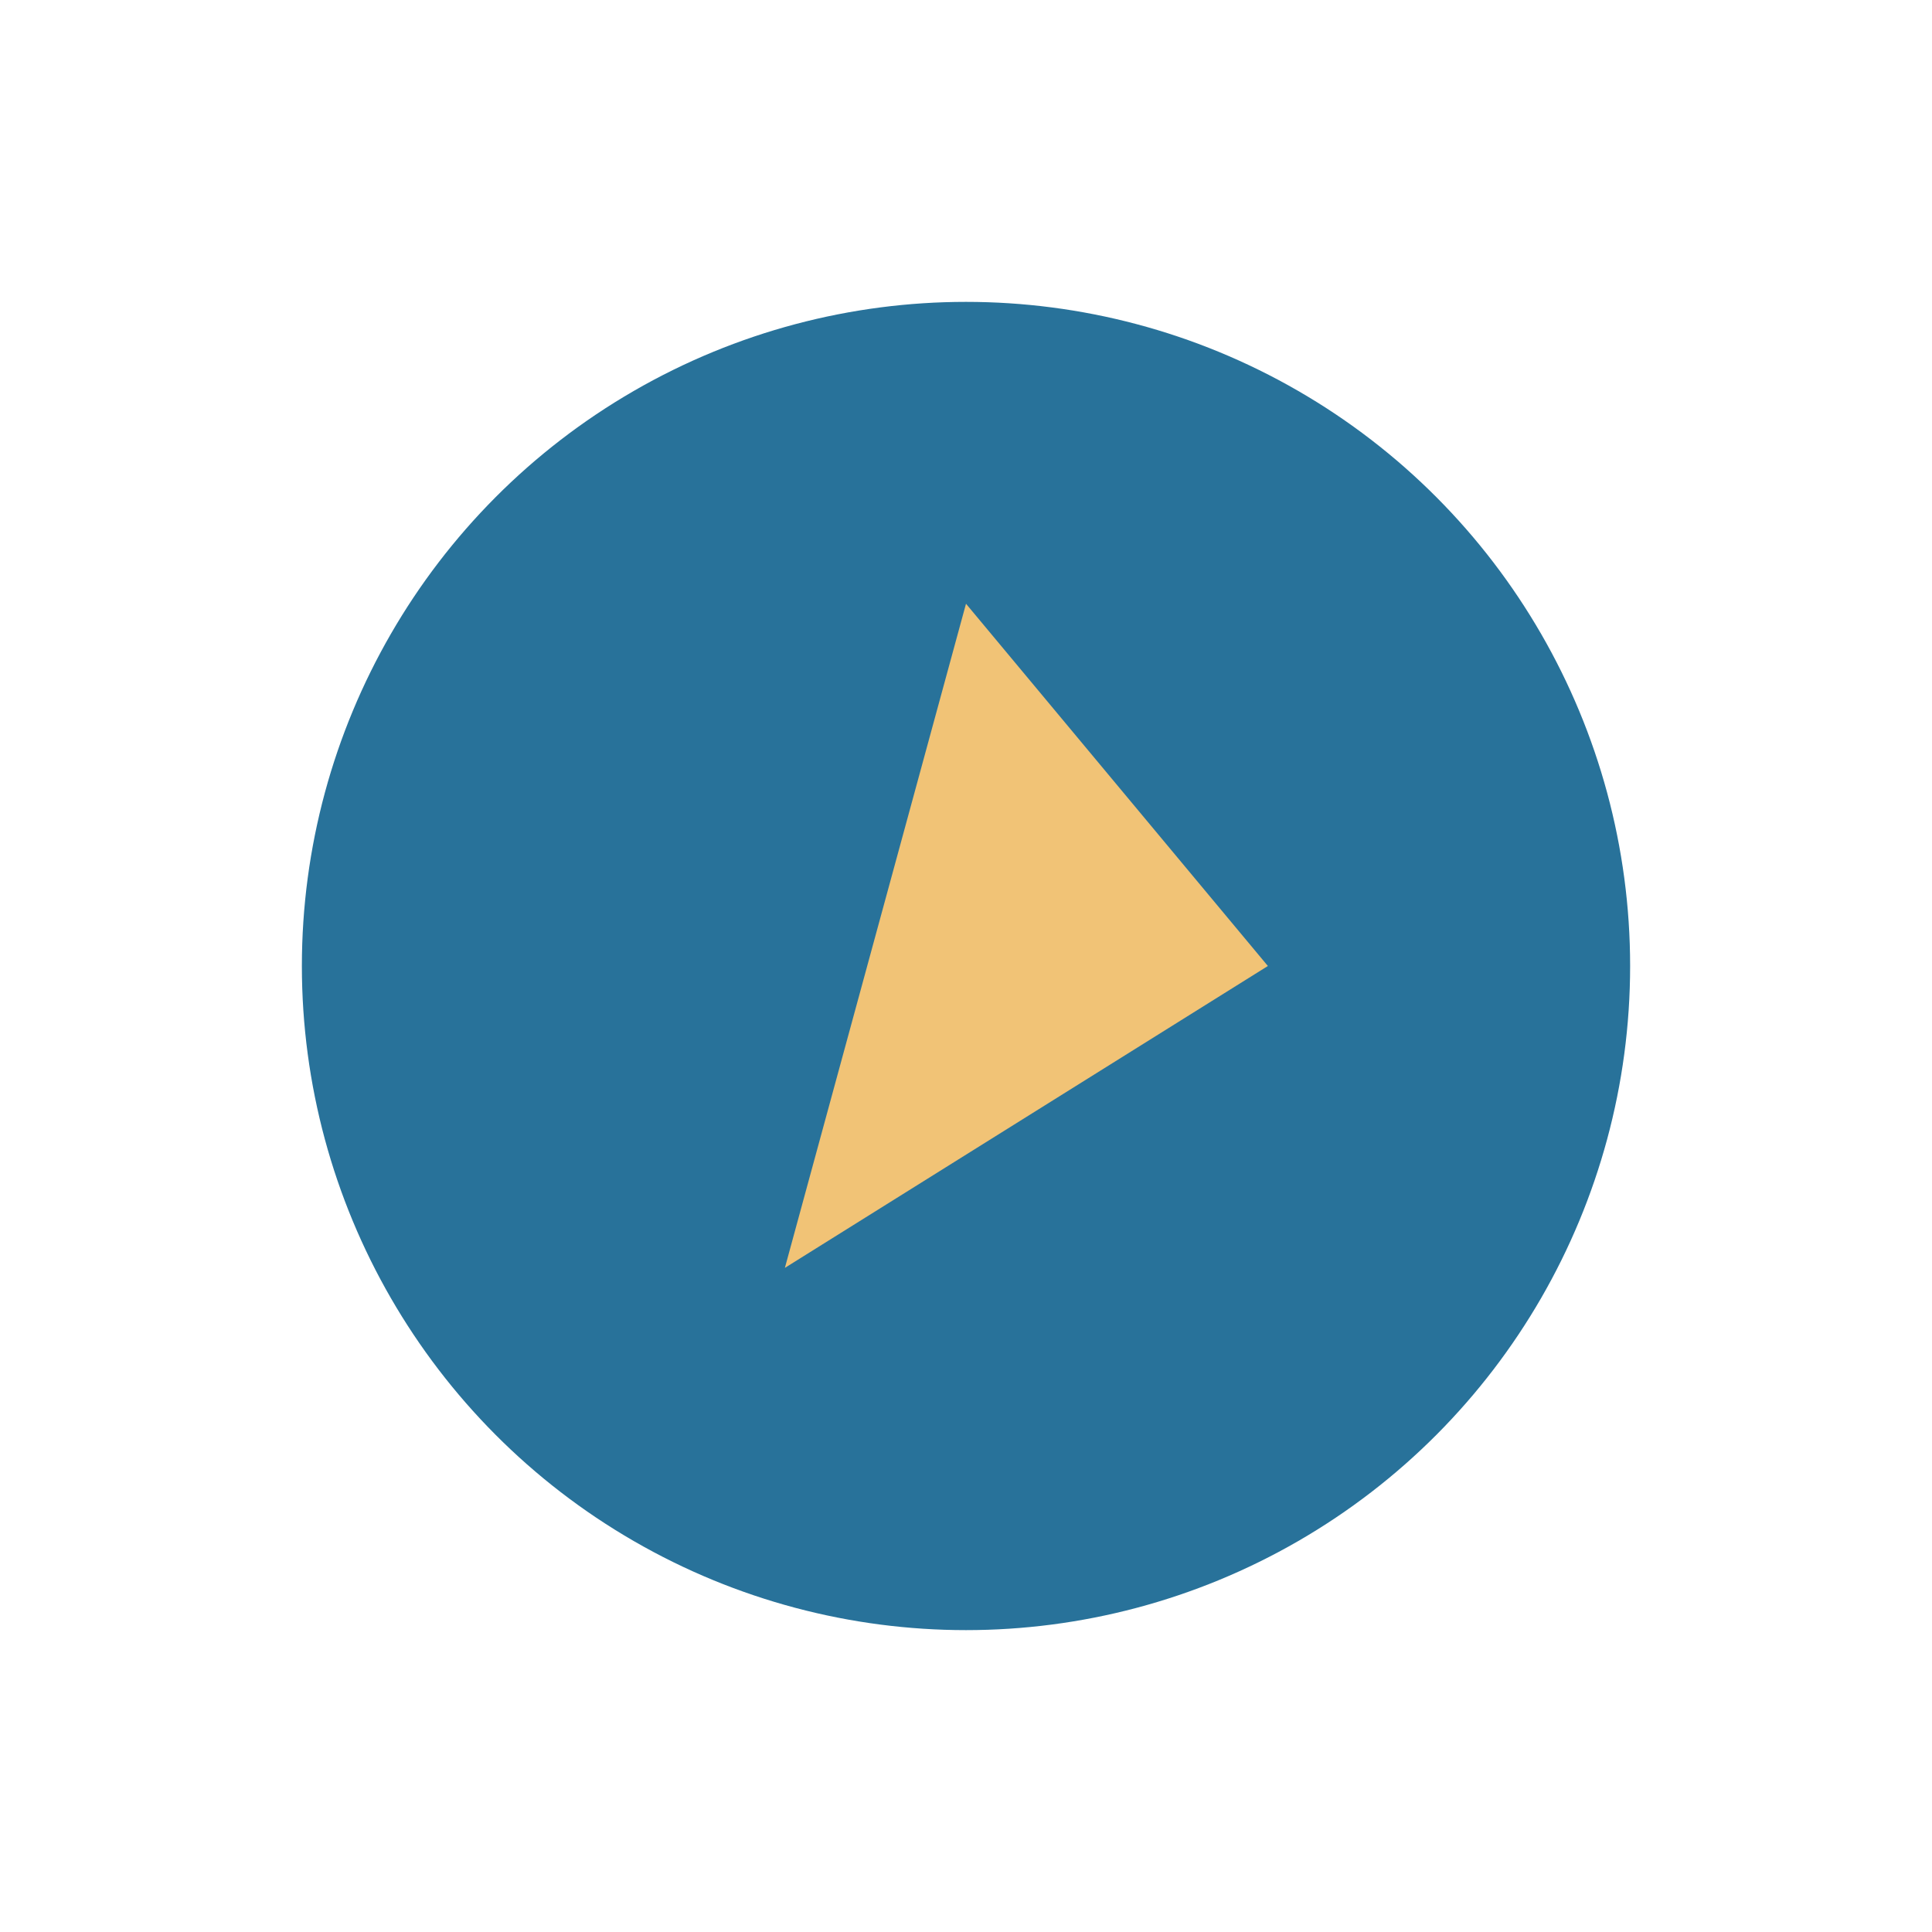
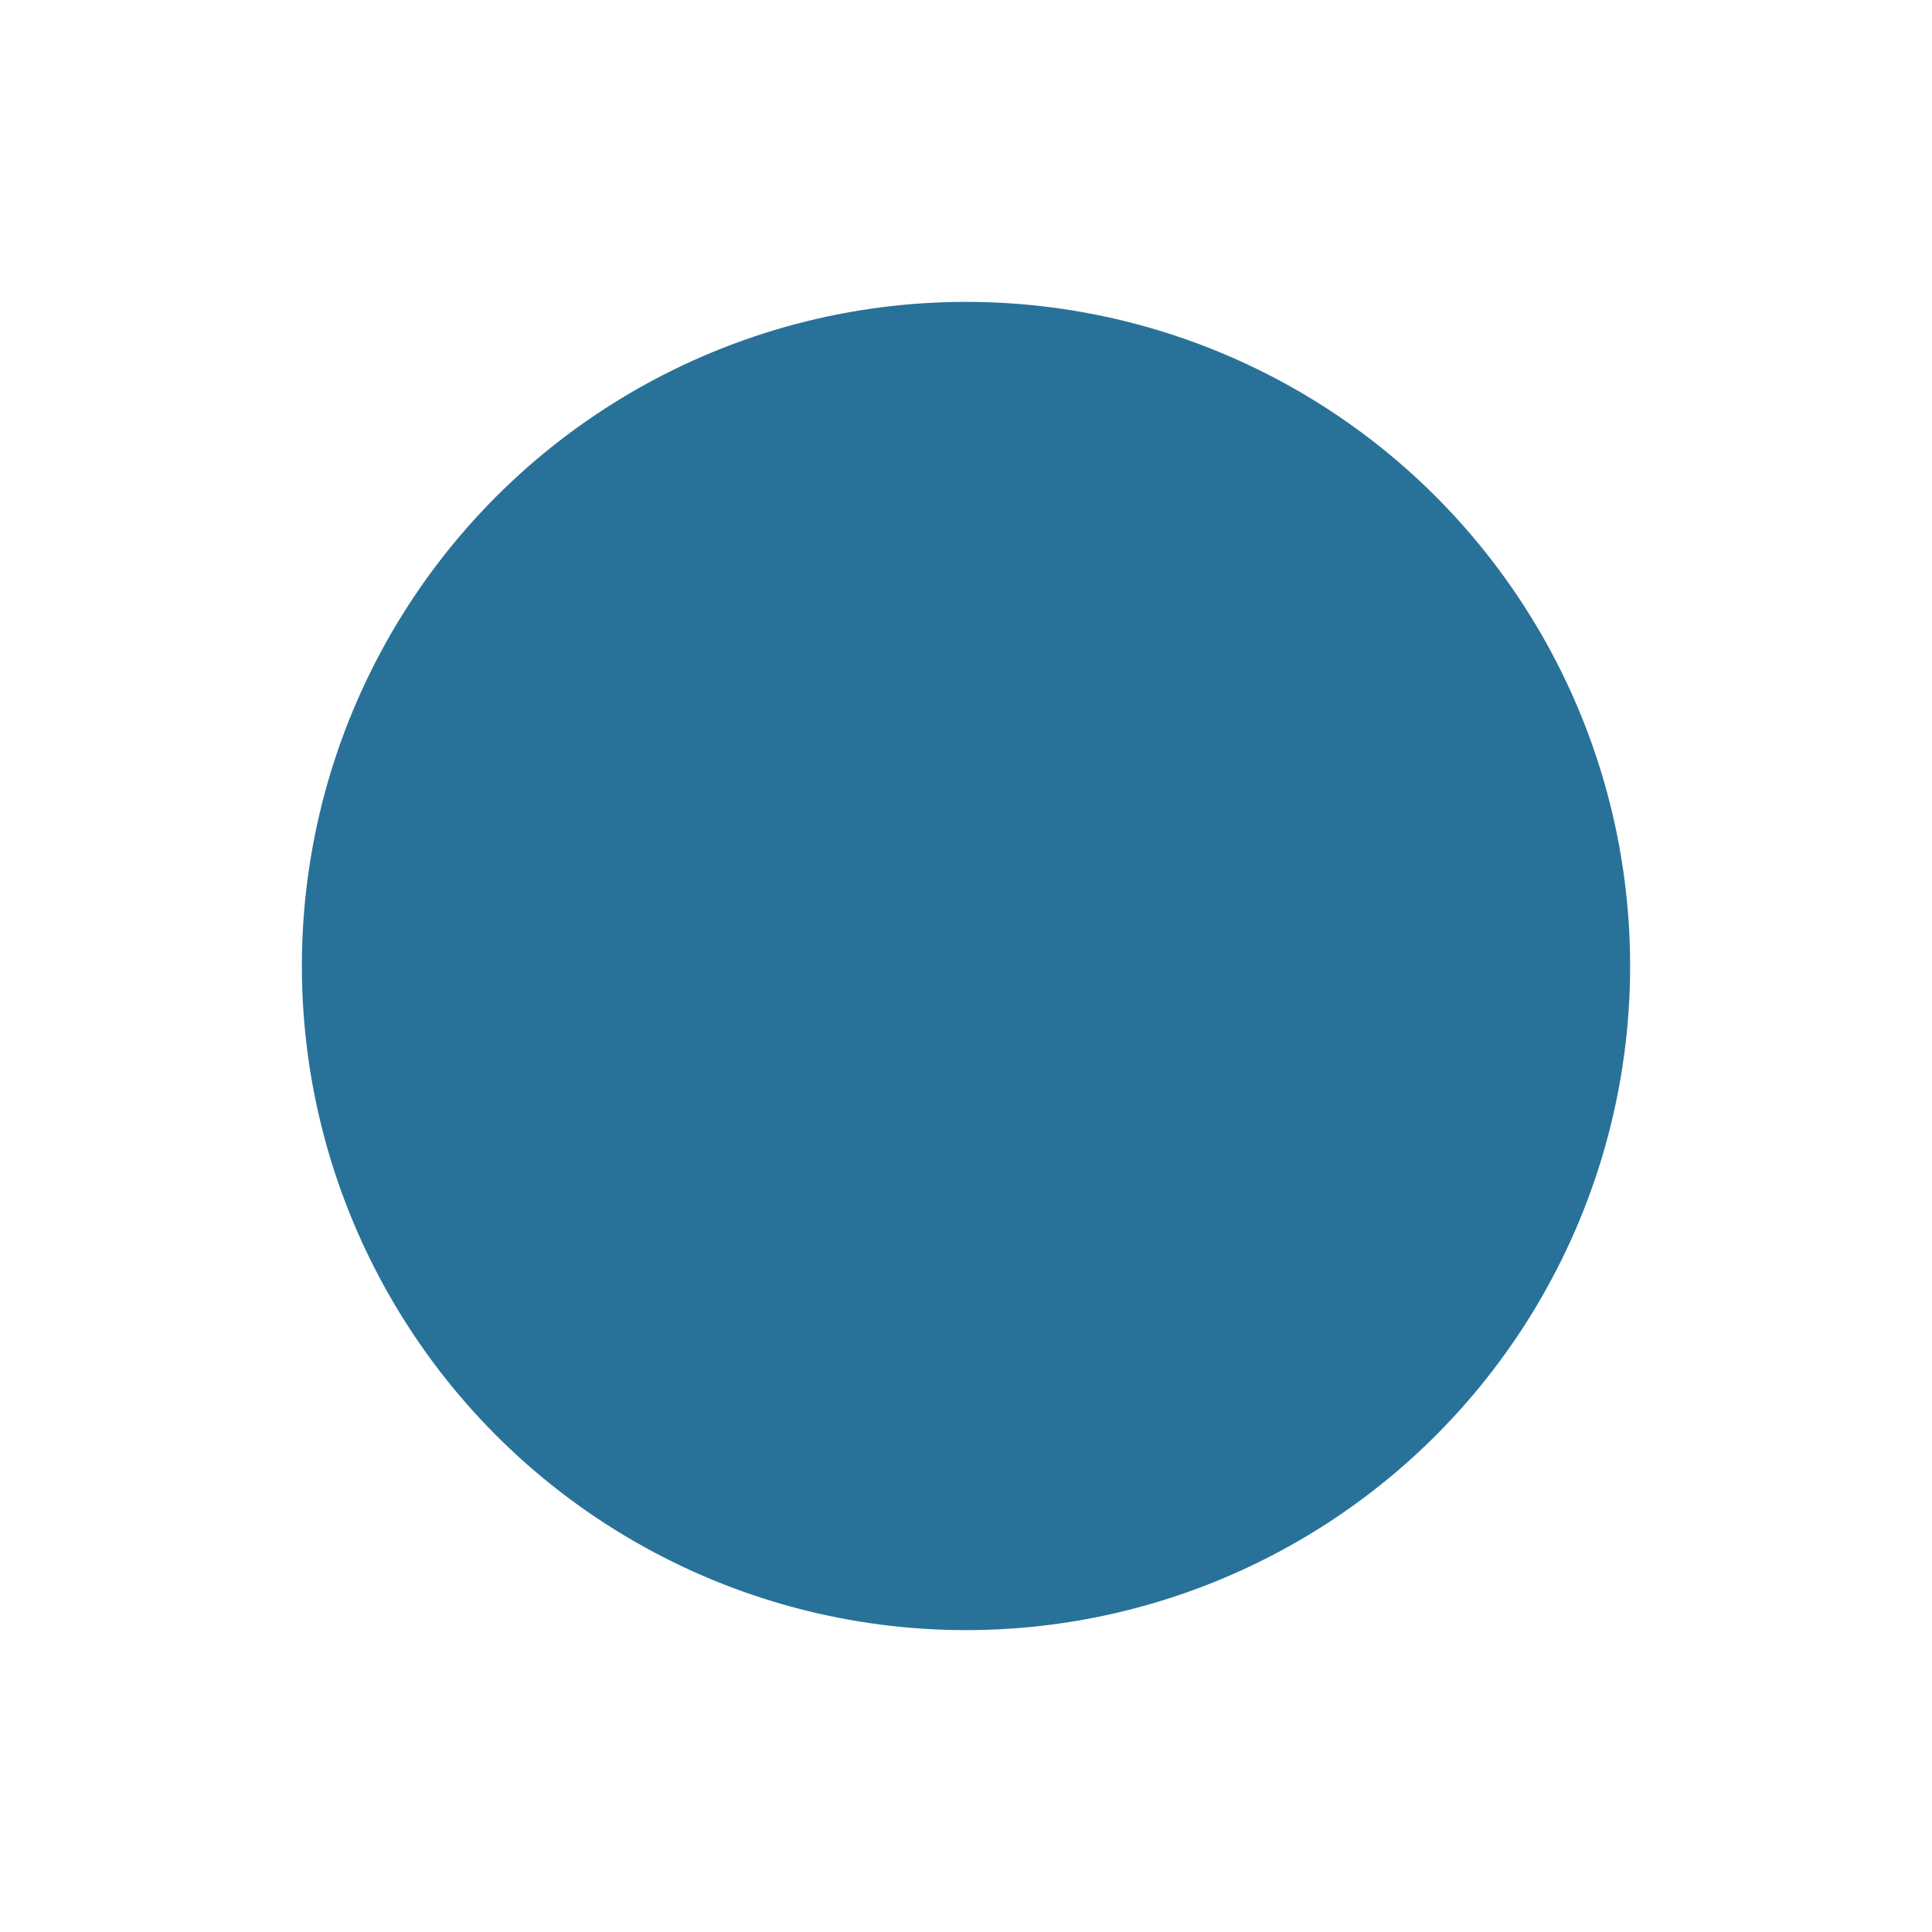
<svg xmlns="http://www.w3.org/2000/svg" width="32" height="32" viewBox="0 0 32 32">
  <circle cx="16" cy="16" r="11" fill="#28729A" />
-   <polygon points="16,10 13,21 21,16" fill="#F1C376" />
</svg>